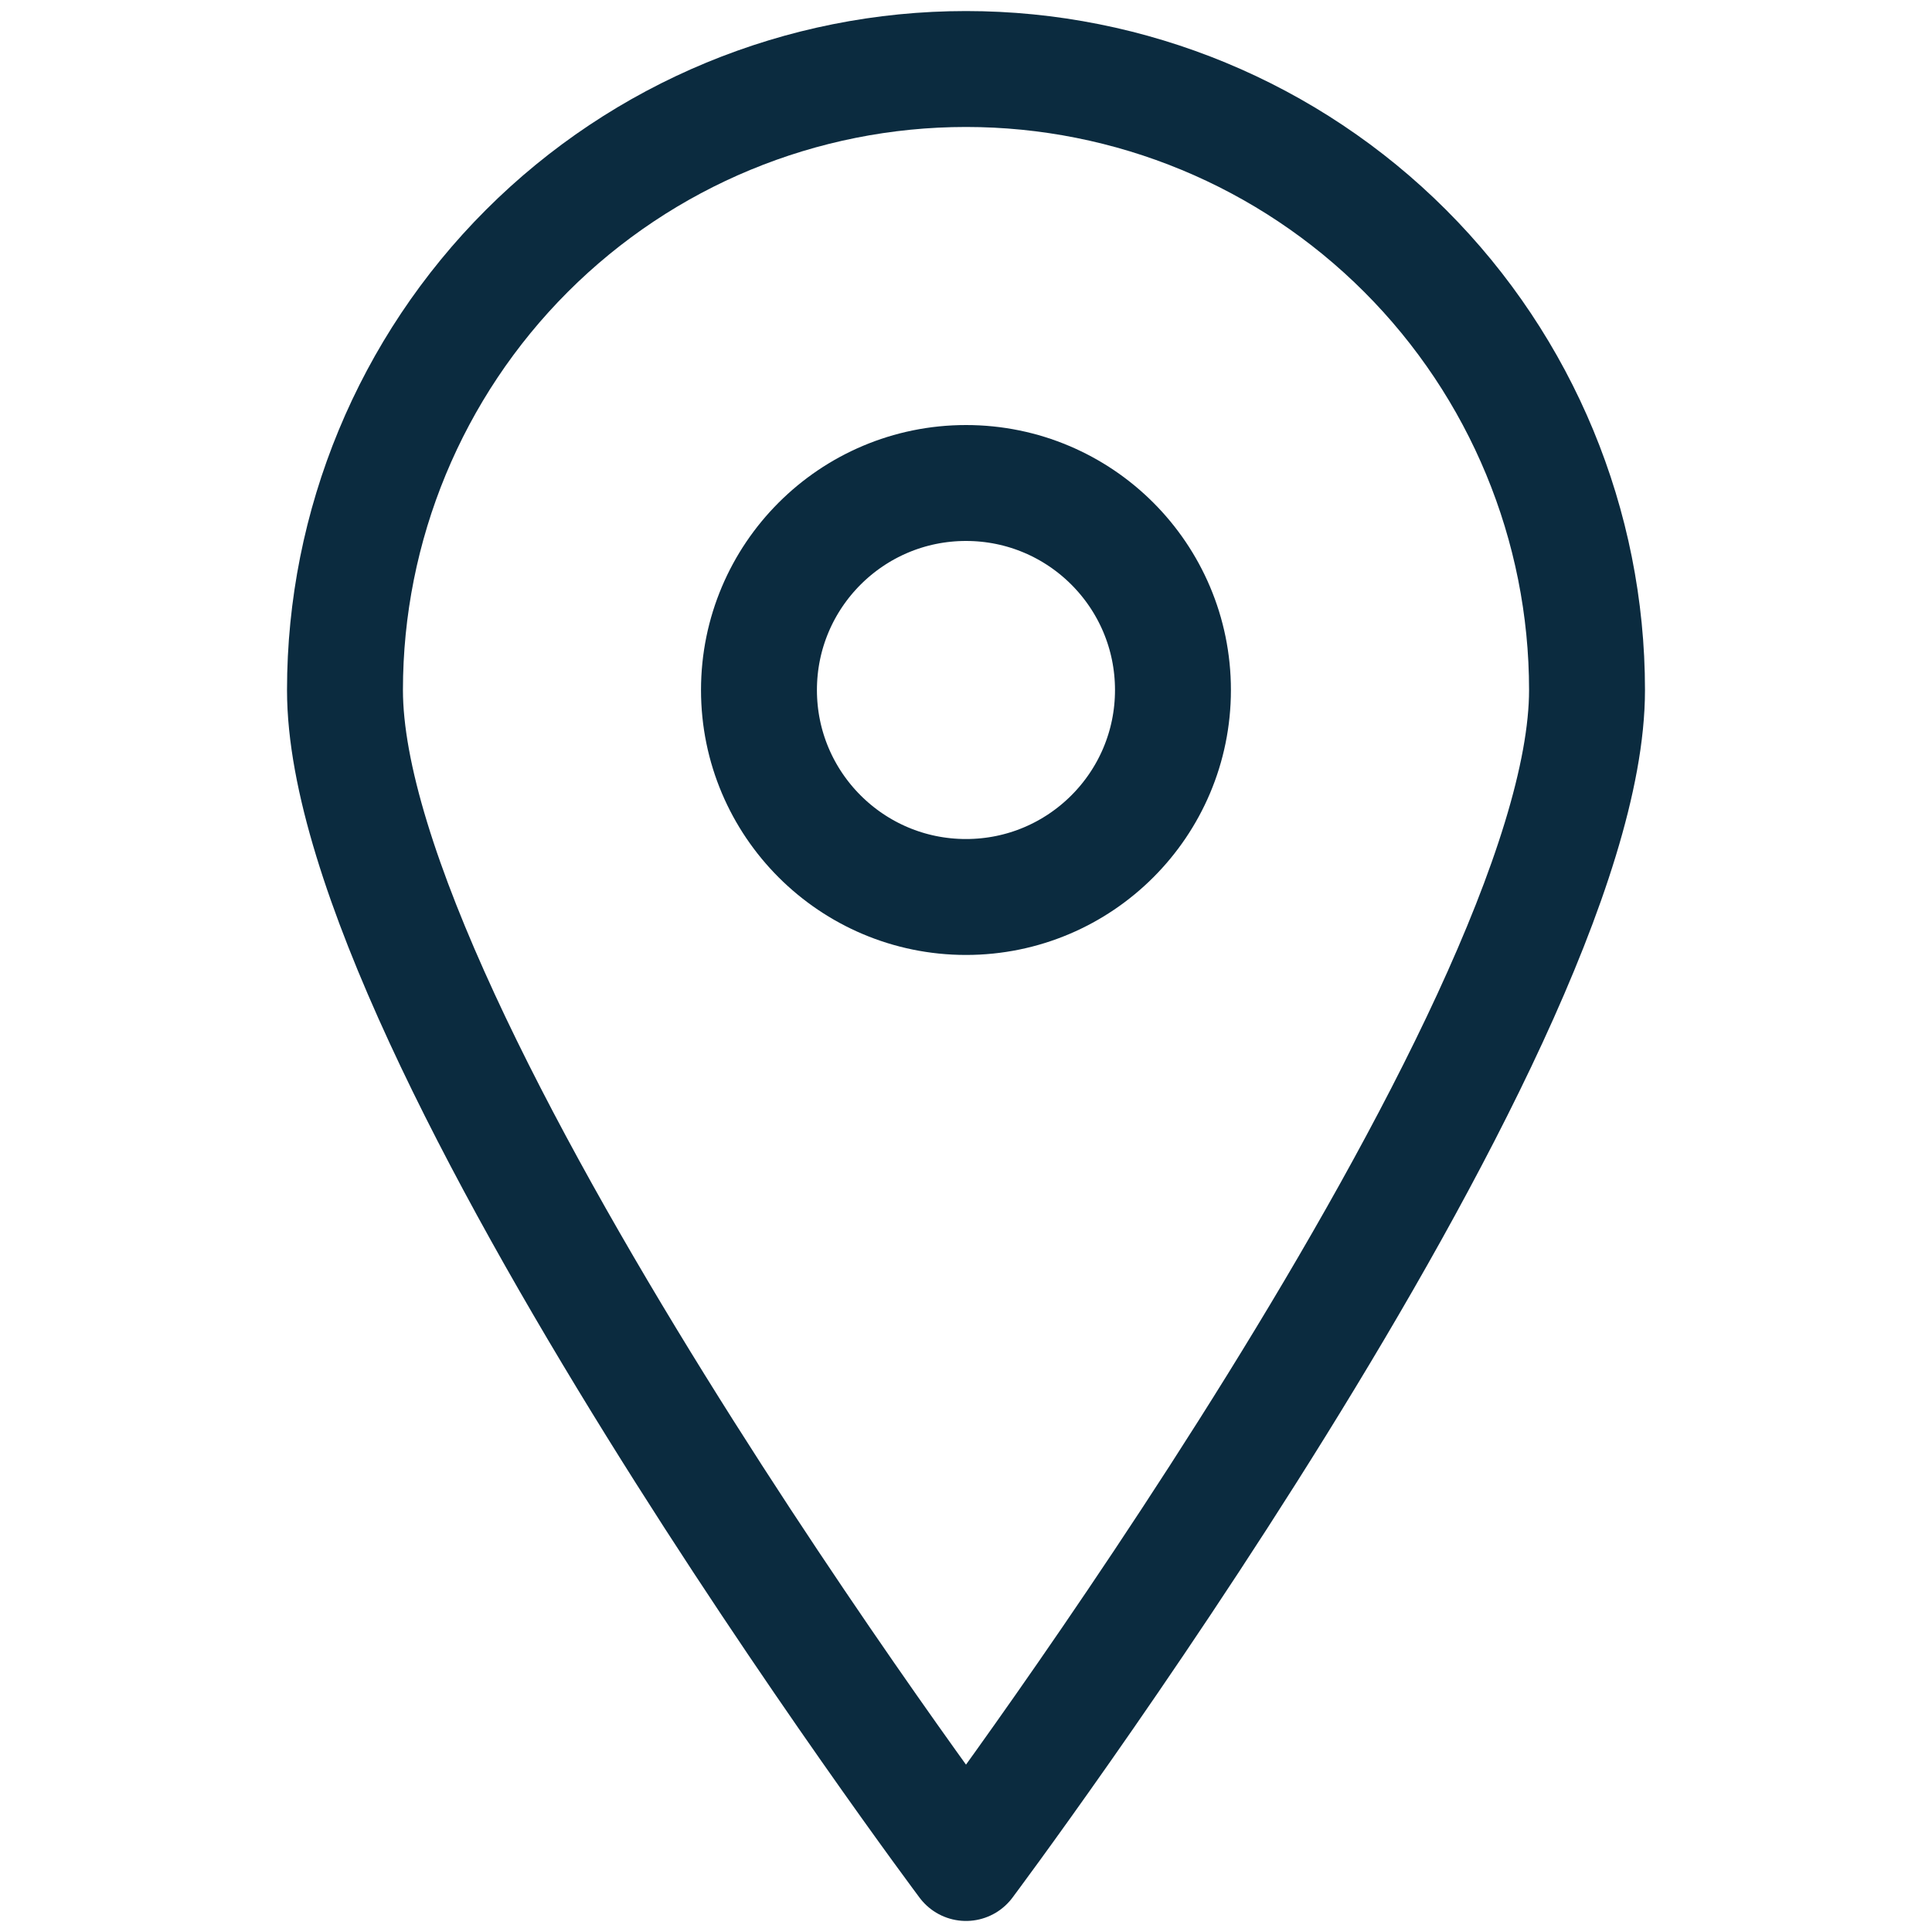
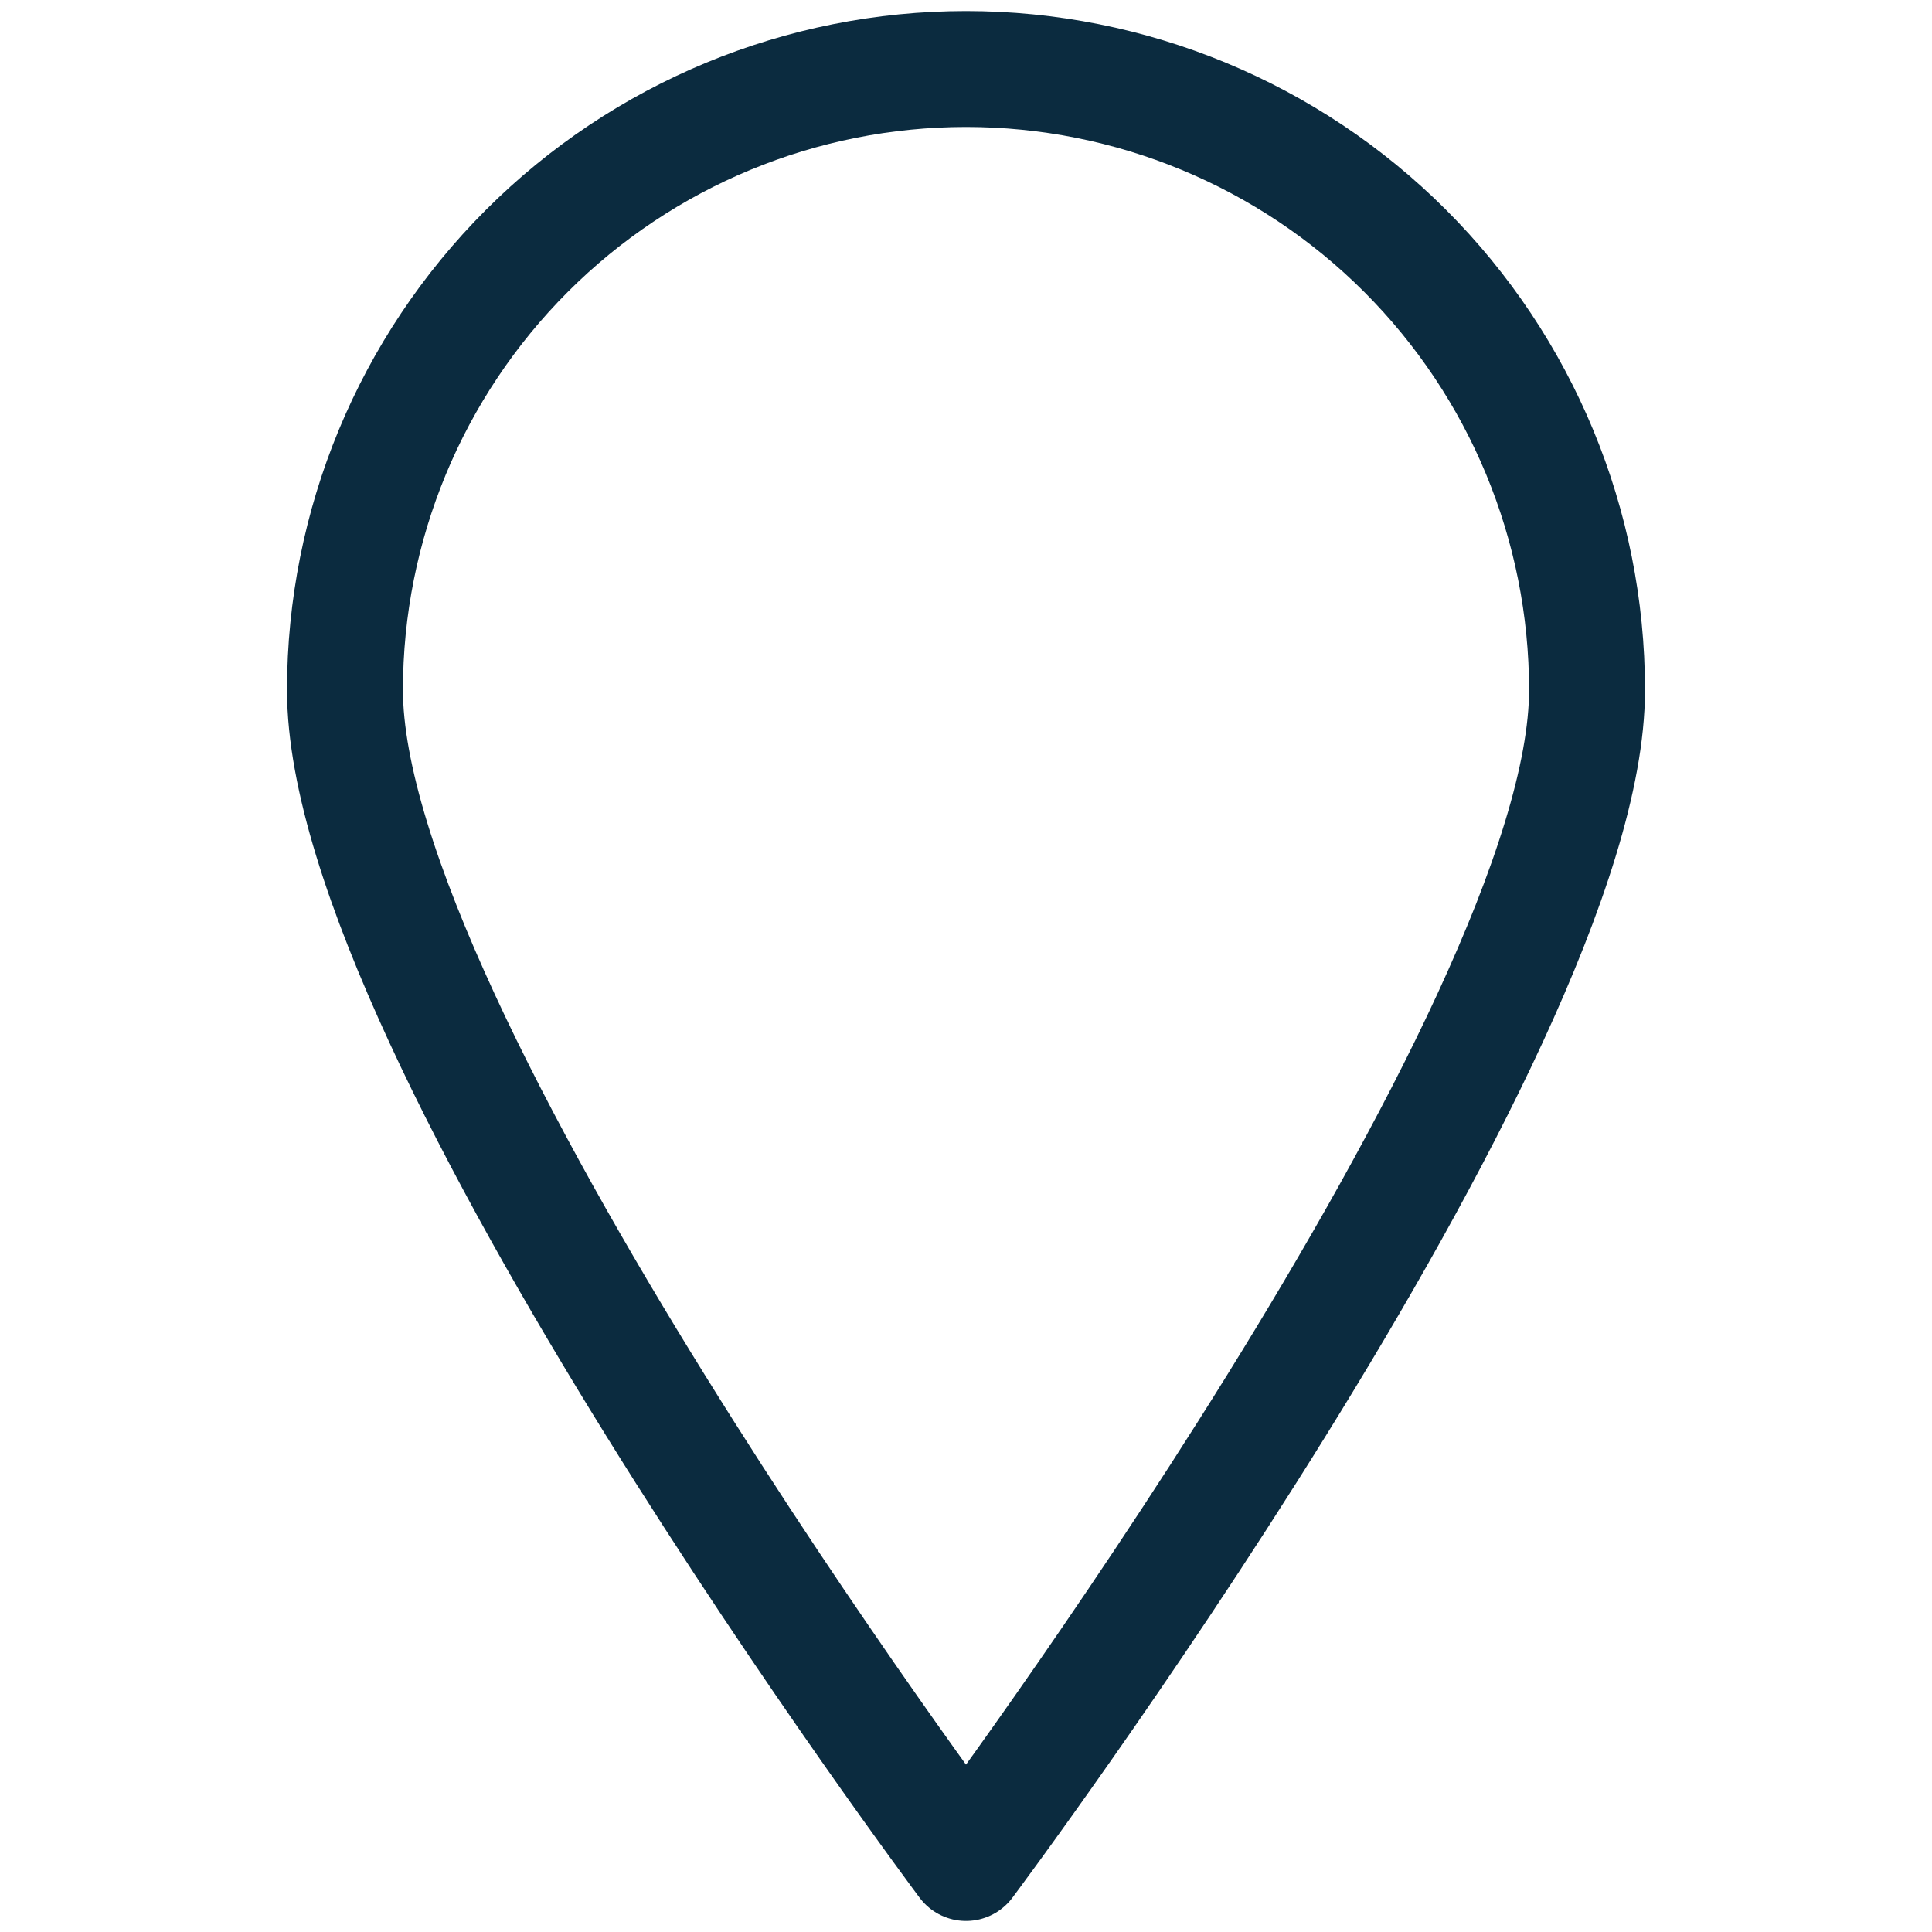
<svg xmlns="http://www.w3.org/2000/svg" width="25" height="25" viewBox="0 0 25 25" fill="none">
  <g clip-path="url(#clip0_580_449)">
    <path d="M20.536 8.929C20.536 13.375 12.5 24.107 12.5 24.107C12.5 24.107 4.464 13.375 4.464 8.929C4.464 6.797 5.311 4.753 6.818 3.246C8.325 1.739 10.369 0.893 12.5 0.893C14.631 0.893 16.675 1.739 18.182 3.246C19.689 4.753 20.536 6.797 20.536 8.929V8.929Z" stroke="#0B2B3F" stroke-width="1.5" stroke-linecap="round" stroke-linejoin="round" />
-     <path d="M12.5 11.607C13.979 11.607 15.178 10.408 15.178 8.929C15.178 7.449 13.979 6.25 12.5 6.25C11.021 6.25 9.821 7.449 9.821 8.929C9.821 10.408 11.021 11.607 12.5 11.607Z" stroke="#0B2B3F" stroke-width="1.5" stroke-linecap="round" stroke-linejoin="round" />
  </g>
  <defs>
    <clipPath id="clip0_580_449">
      <rect width="25" height="25" fill="white" />
    </clipPath>
  </defs>
</svg>